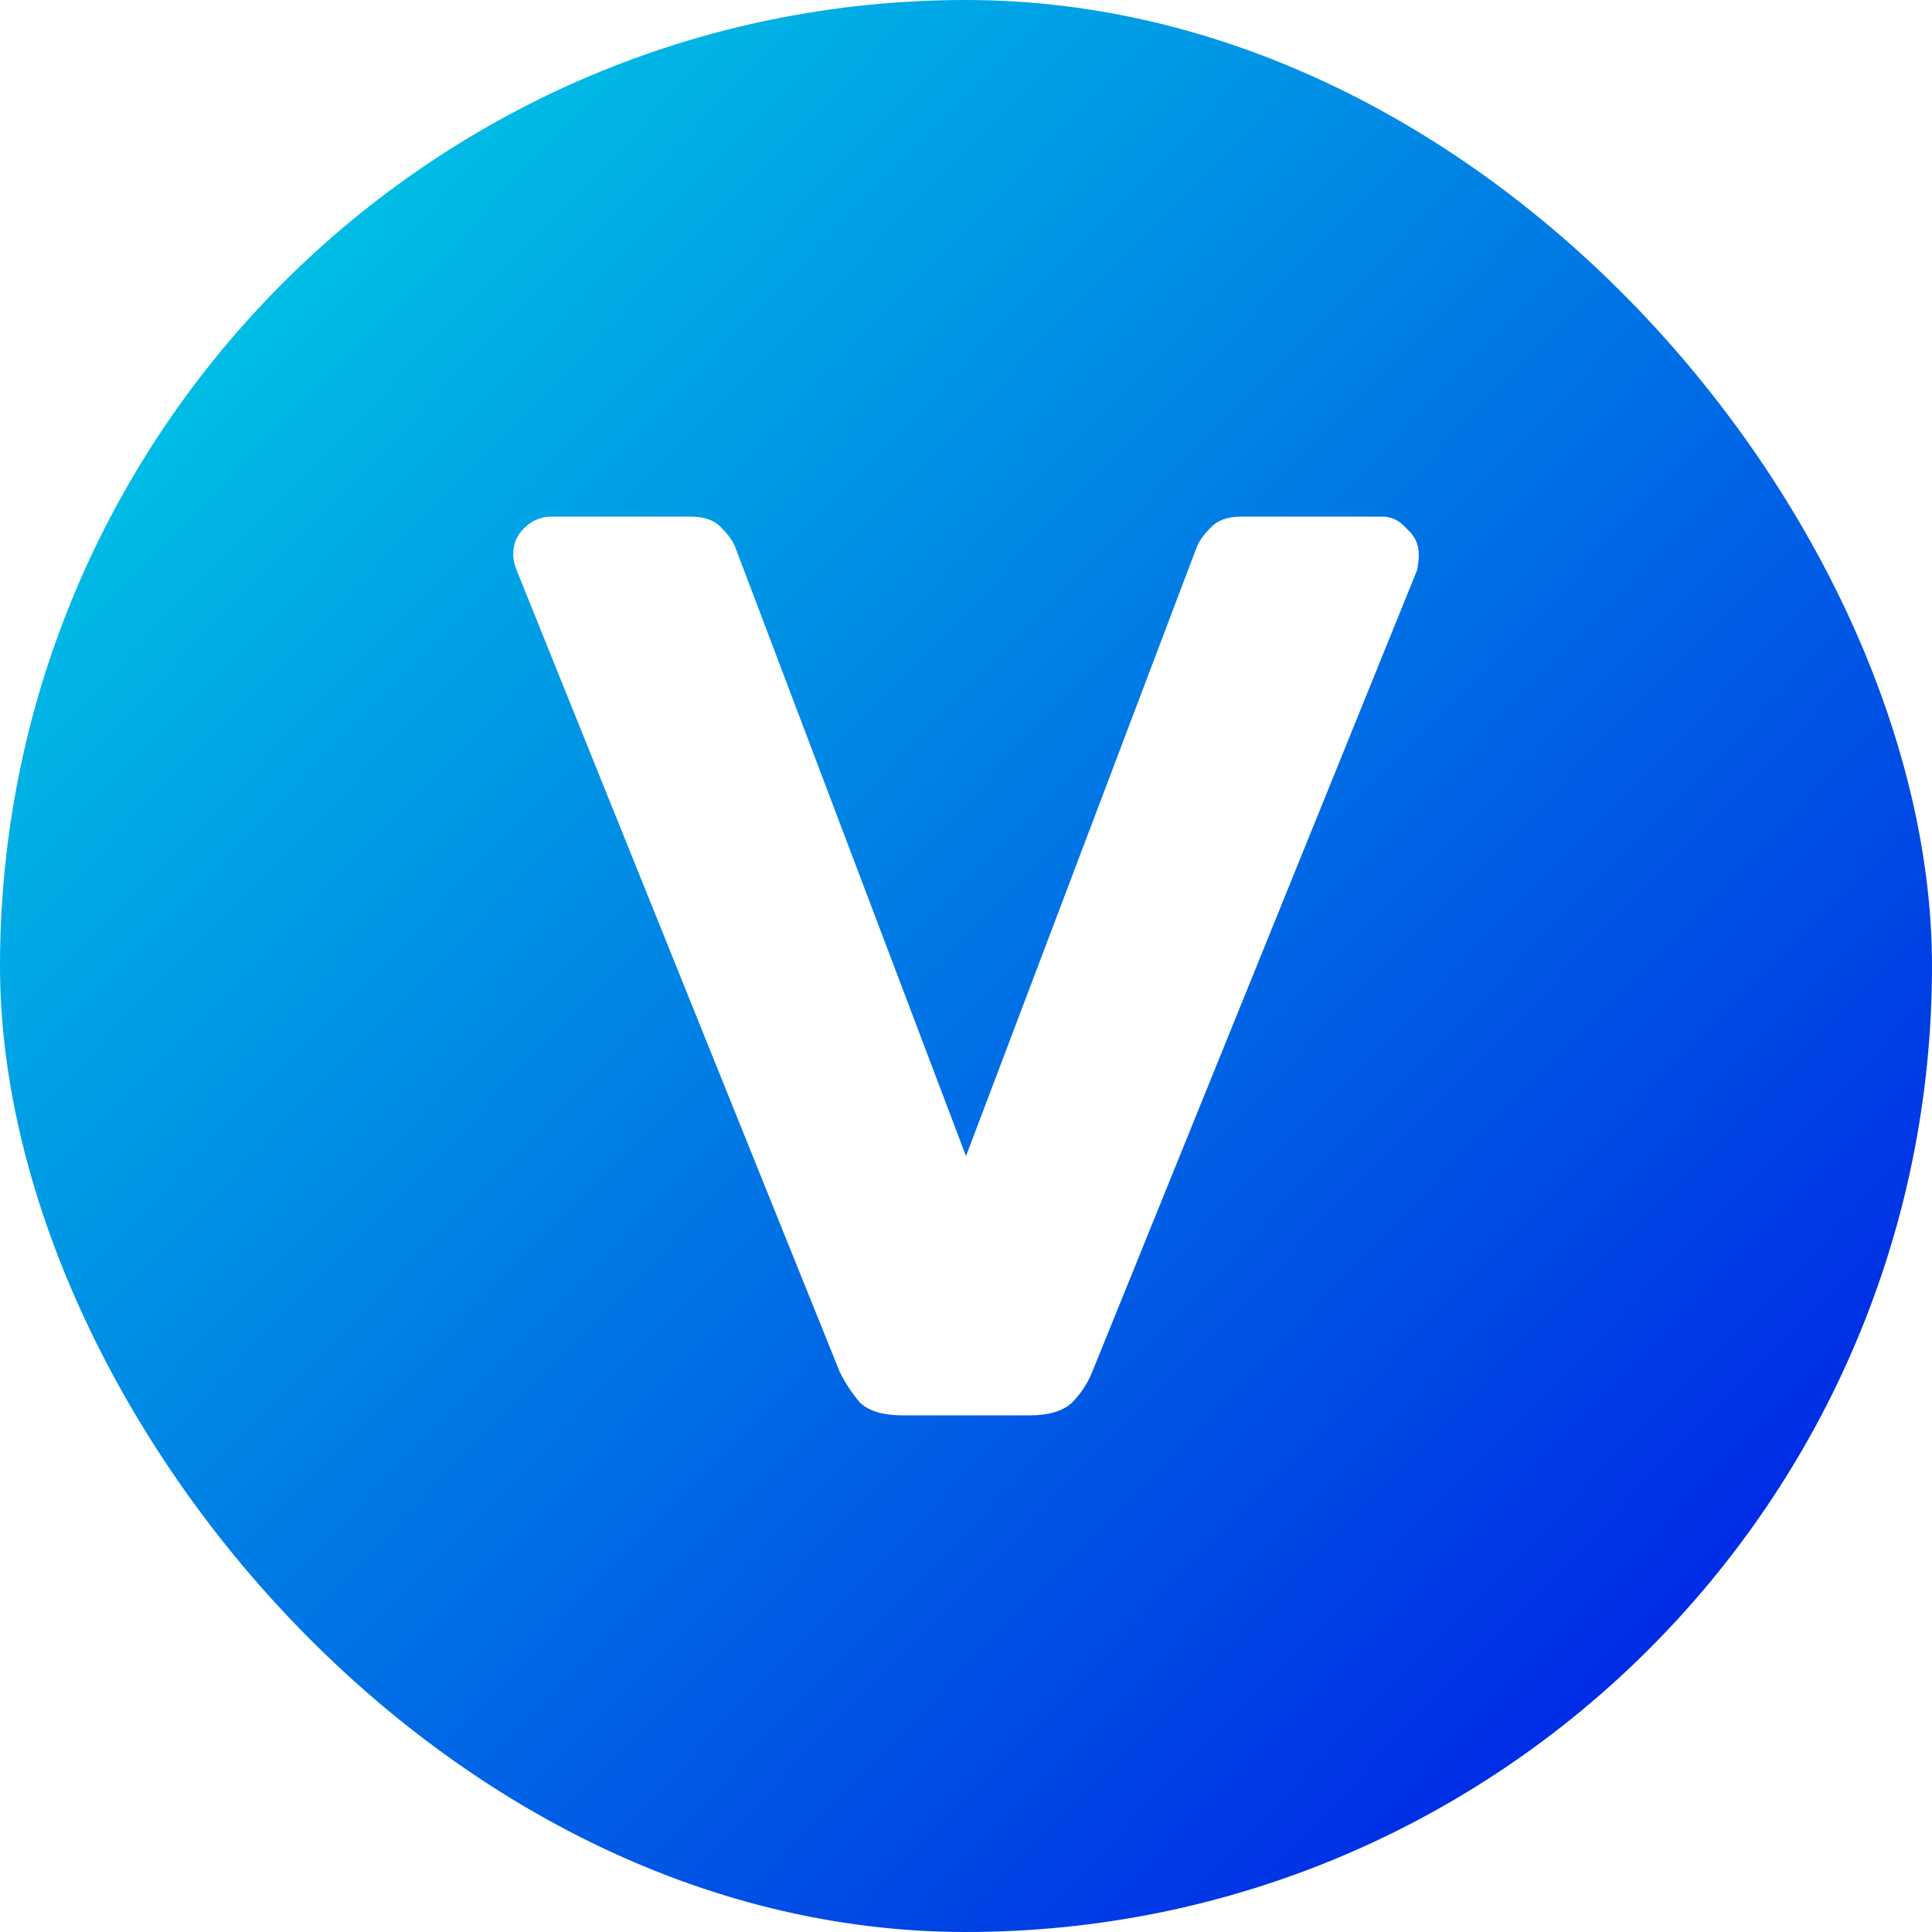
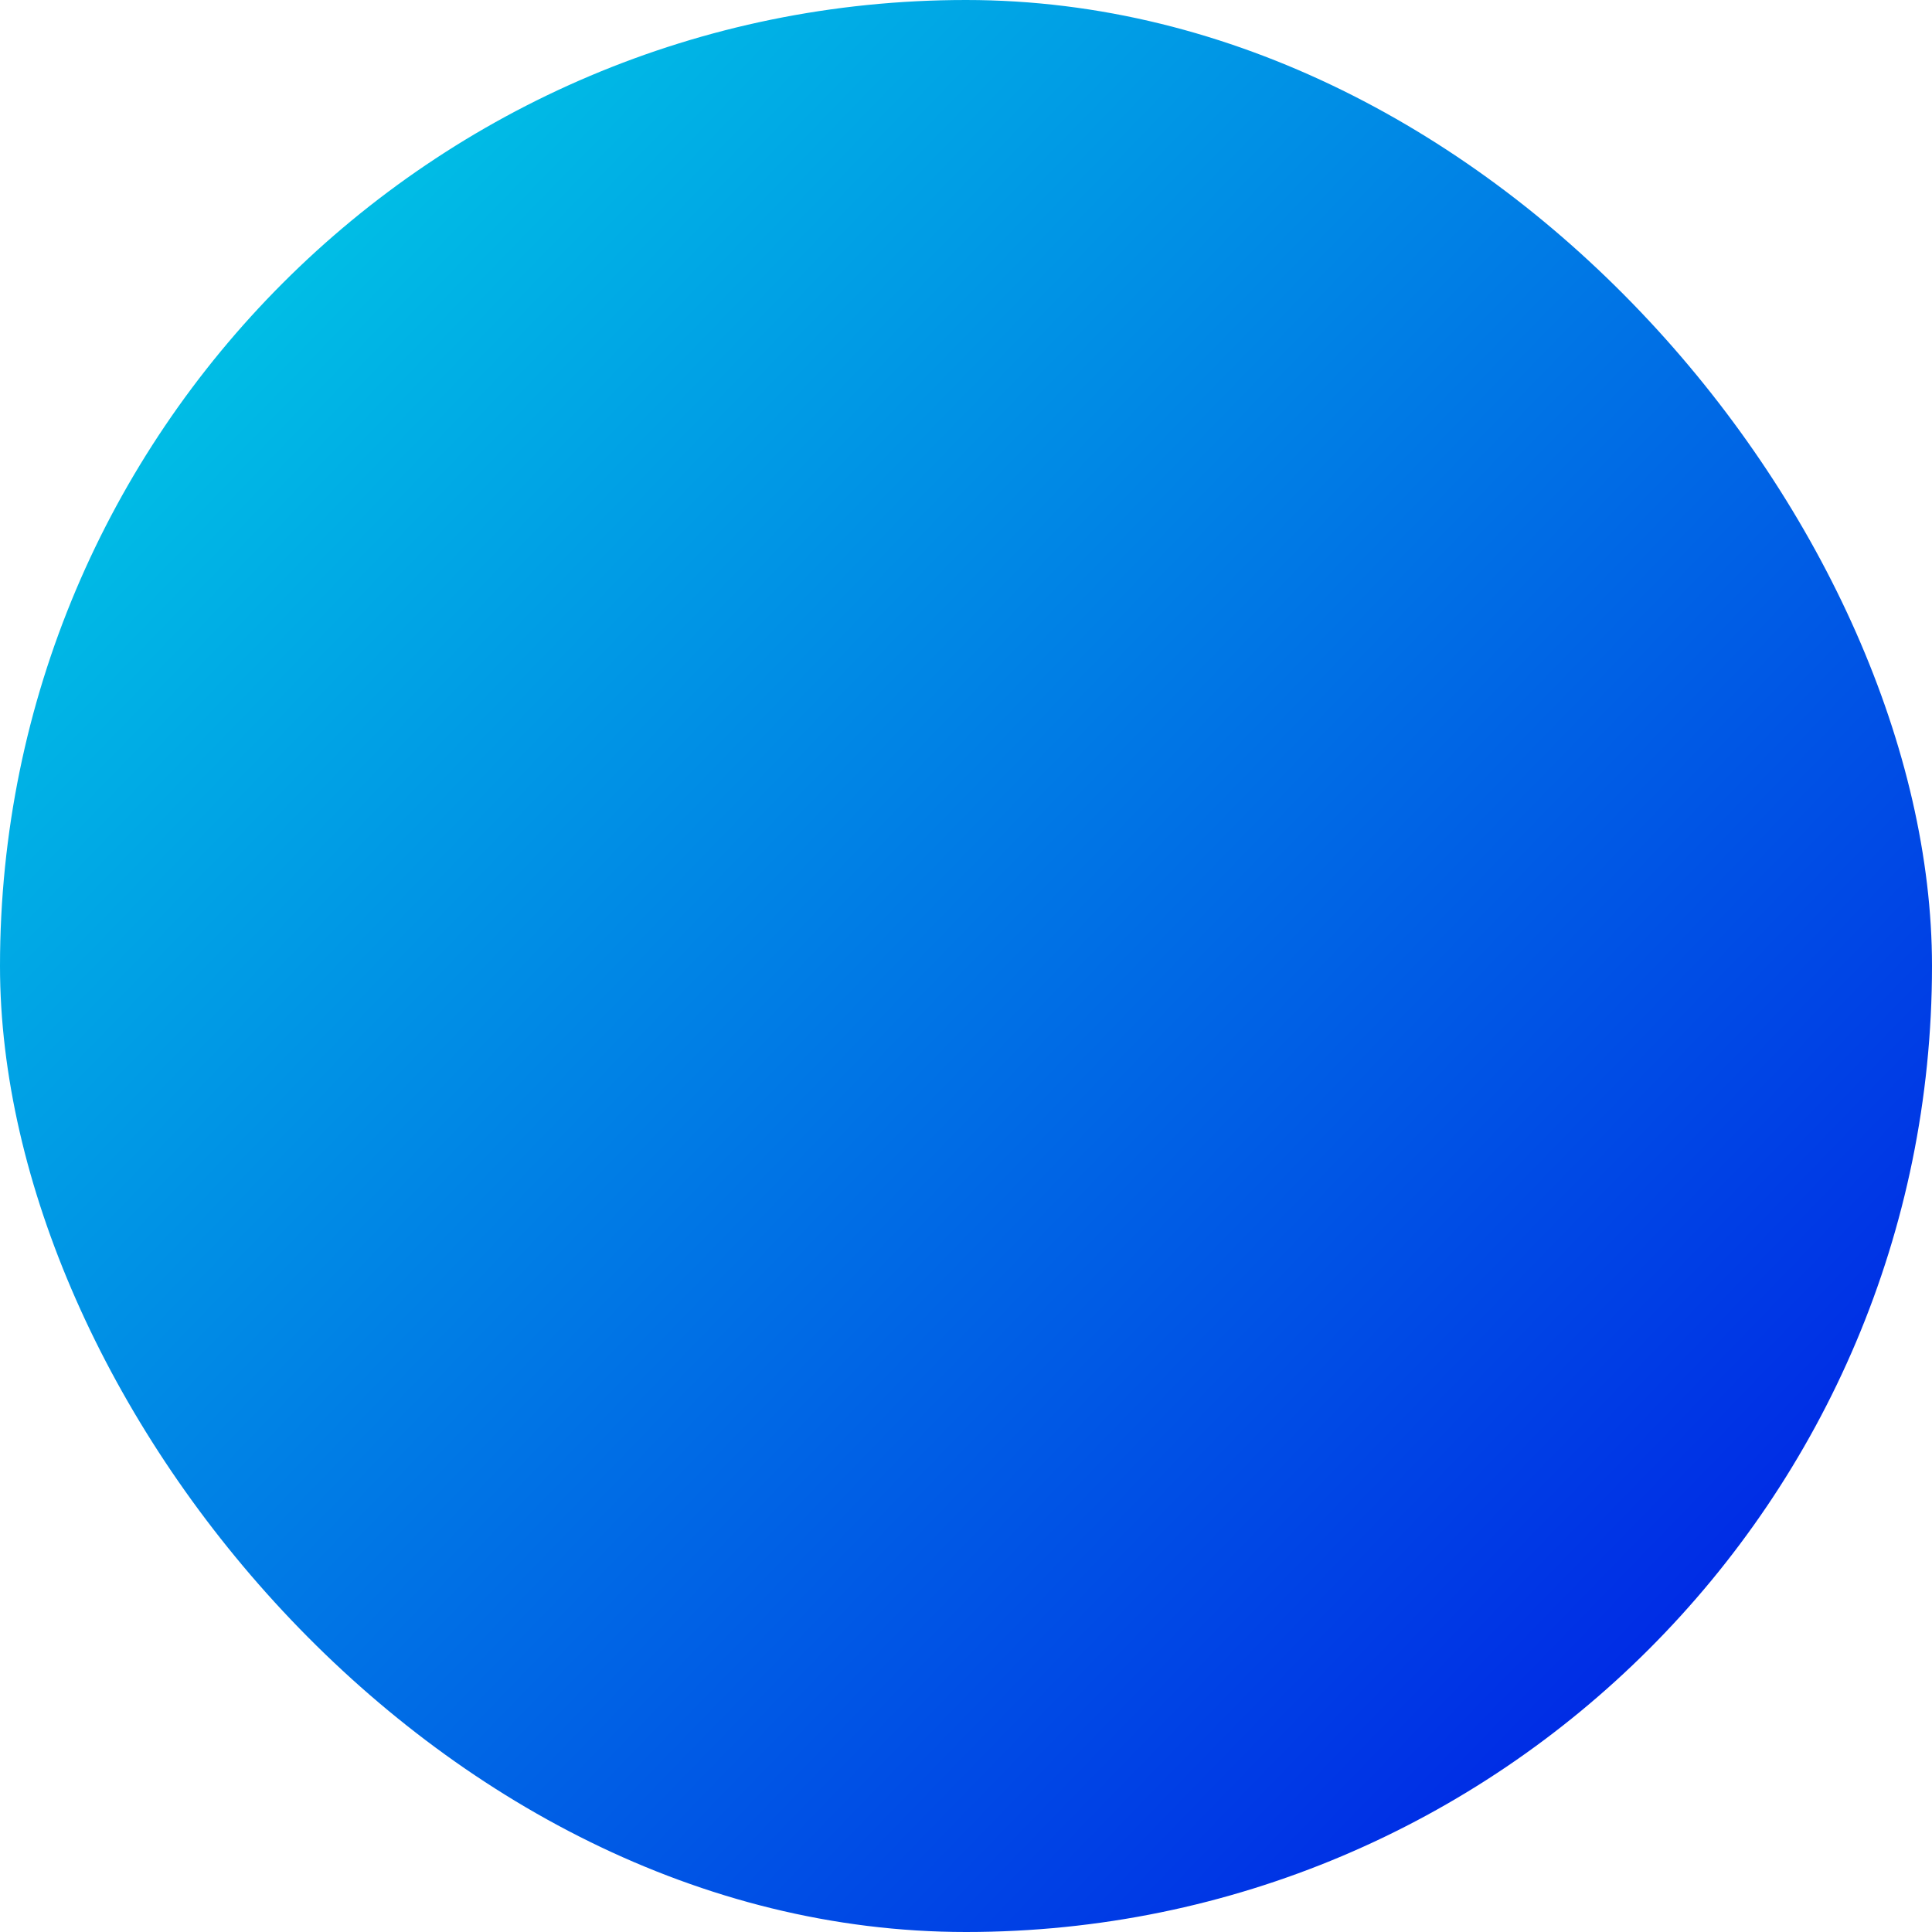
<svg xmlns="http://www.w3.org/2000/svg" width="512" height="512" version="1.1" viewBox="0 0 512 512">
  <defs>
    <filter id="b" x="-.16" y="-.161" width="1.32" height="1.323" color-interpolation-filters="sRGB">
      <feFlood flood-color="#fff" flood-opacity=".8" in="SourceGraphic" result="flood" />
      <feGaussianBlur in="SourceGraphic" result="blur" stdDeviation="16" />
      <feOffset dx="0" dy="0" in="blur" result="offset" />
      <feComposite in="flood" in2="offset" operator="in" result="comp1" />
      <feComposite in="SourceGraphic" in2="comp1" result="comp2" />
    </filter>
    <linearGradient id="a" x1="62.627" x2="451" y1="67.385" y2="444" gradientUnits="userSpaceOnUse">
      <stop stop-color="#00c1e5" offset="0" />
      <stop stop-color="#0028e5" offset="1" />
    </linearGradient>
  </defs>
  <rect width="512" height="512" ry="256" fill="url(#a)" style="mix-blend-mode:normal;paint-order:stroke markers fill" />
-   <path d="m239.05 375.08q-7.328 0-10.992-3.206-3.206-3.664-5.496-8.244l-85.649-212.52q-0.916-2.29-0.916-4.122 0-4.122 2.748-6.87 3.206-3.206 7.328-3.206h37.099q5.496 0 8.244 3.206 2.748 2.748 3.664 5.496l60.916 160.76 60.916-160.76q0.916-2.748 3.664-5.496 2.748-3.206 8.244-3.206h37.557q3.664 0 6.412 3.206 3.206 2.748 3.206 6.87 0 1.832-0.458 4.122l-86.107 212.52q-1.832 4.58-5.496 8.244-3.664 3.206-10.992 3.206z" fill="#fff" filter="url(#b)" stroke-linejoin="round" stroke-width="4.288" style="paint-order:stroke markers fill;white-space:pre" aria-label="v" />
</svg>